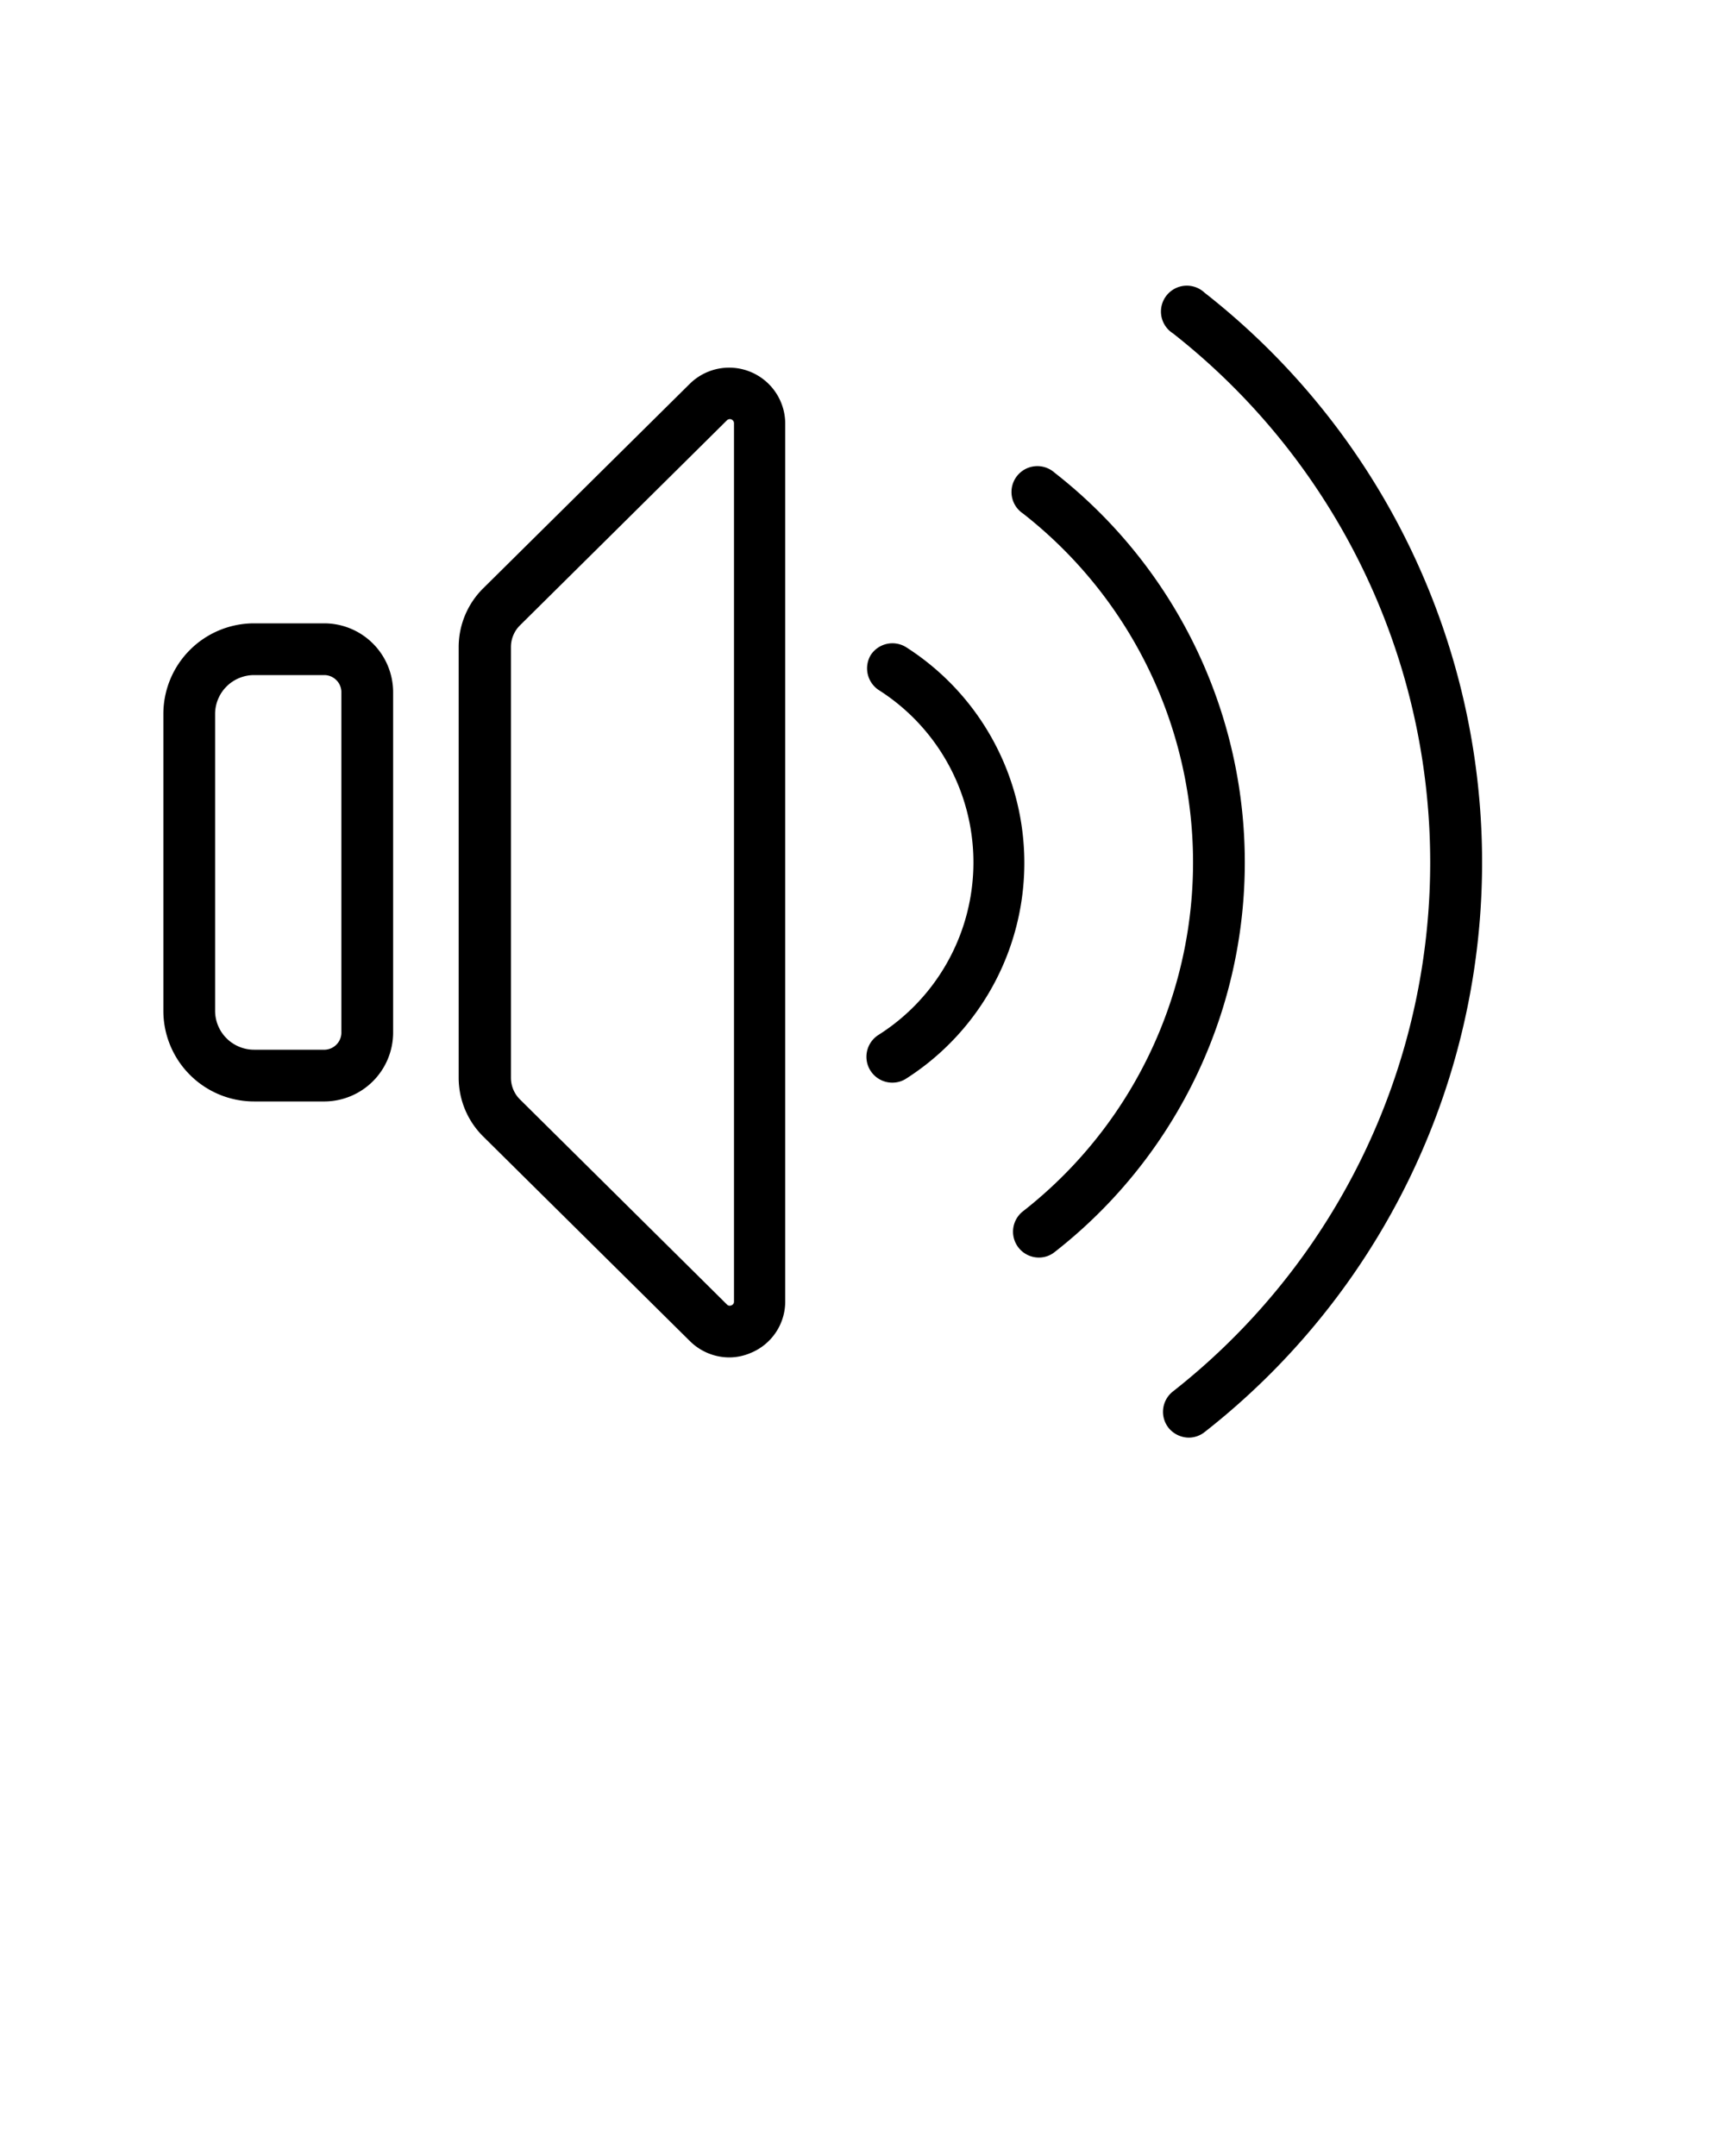
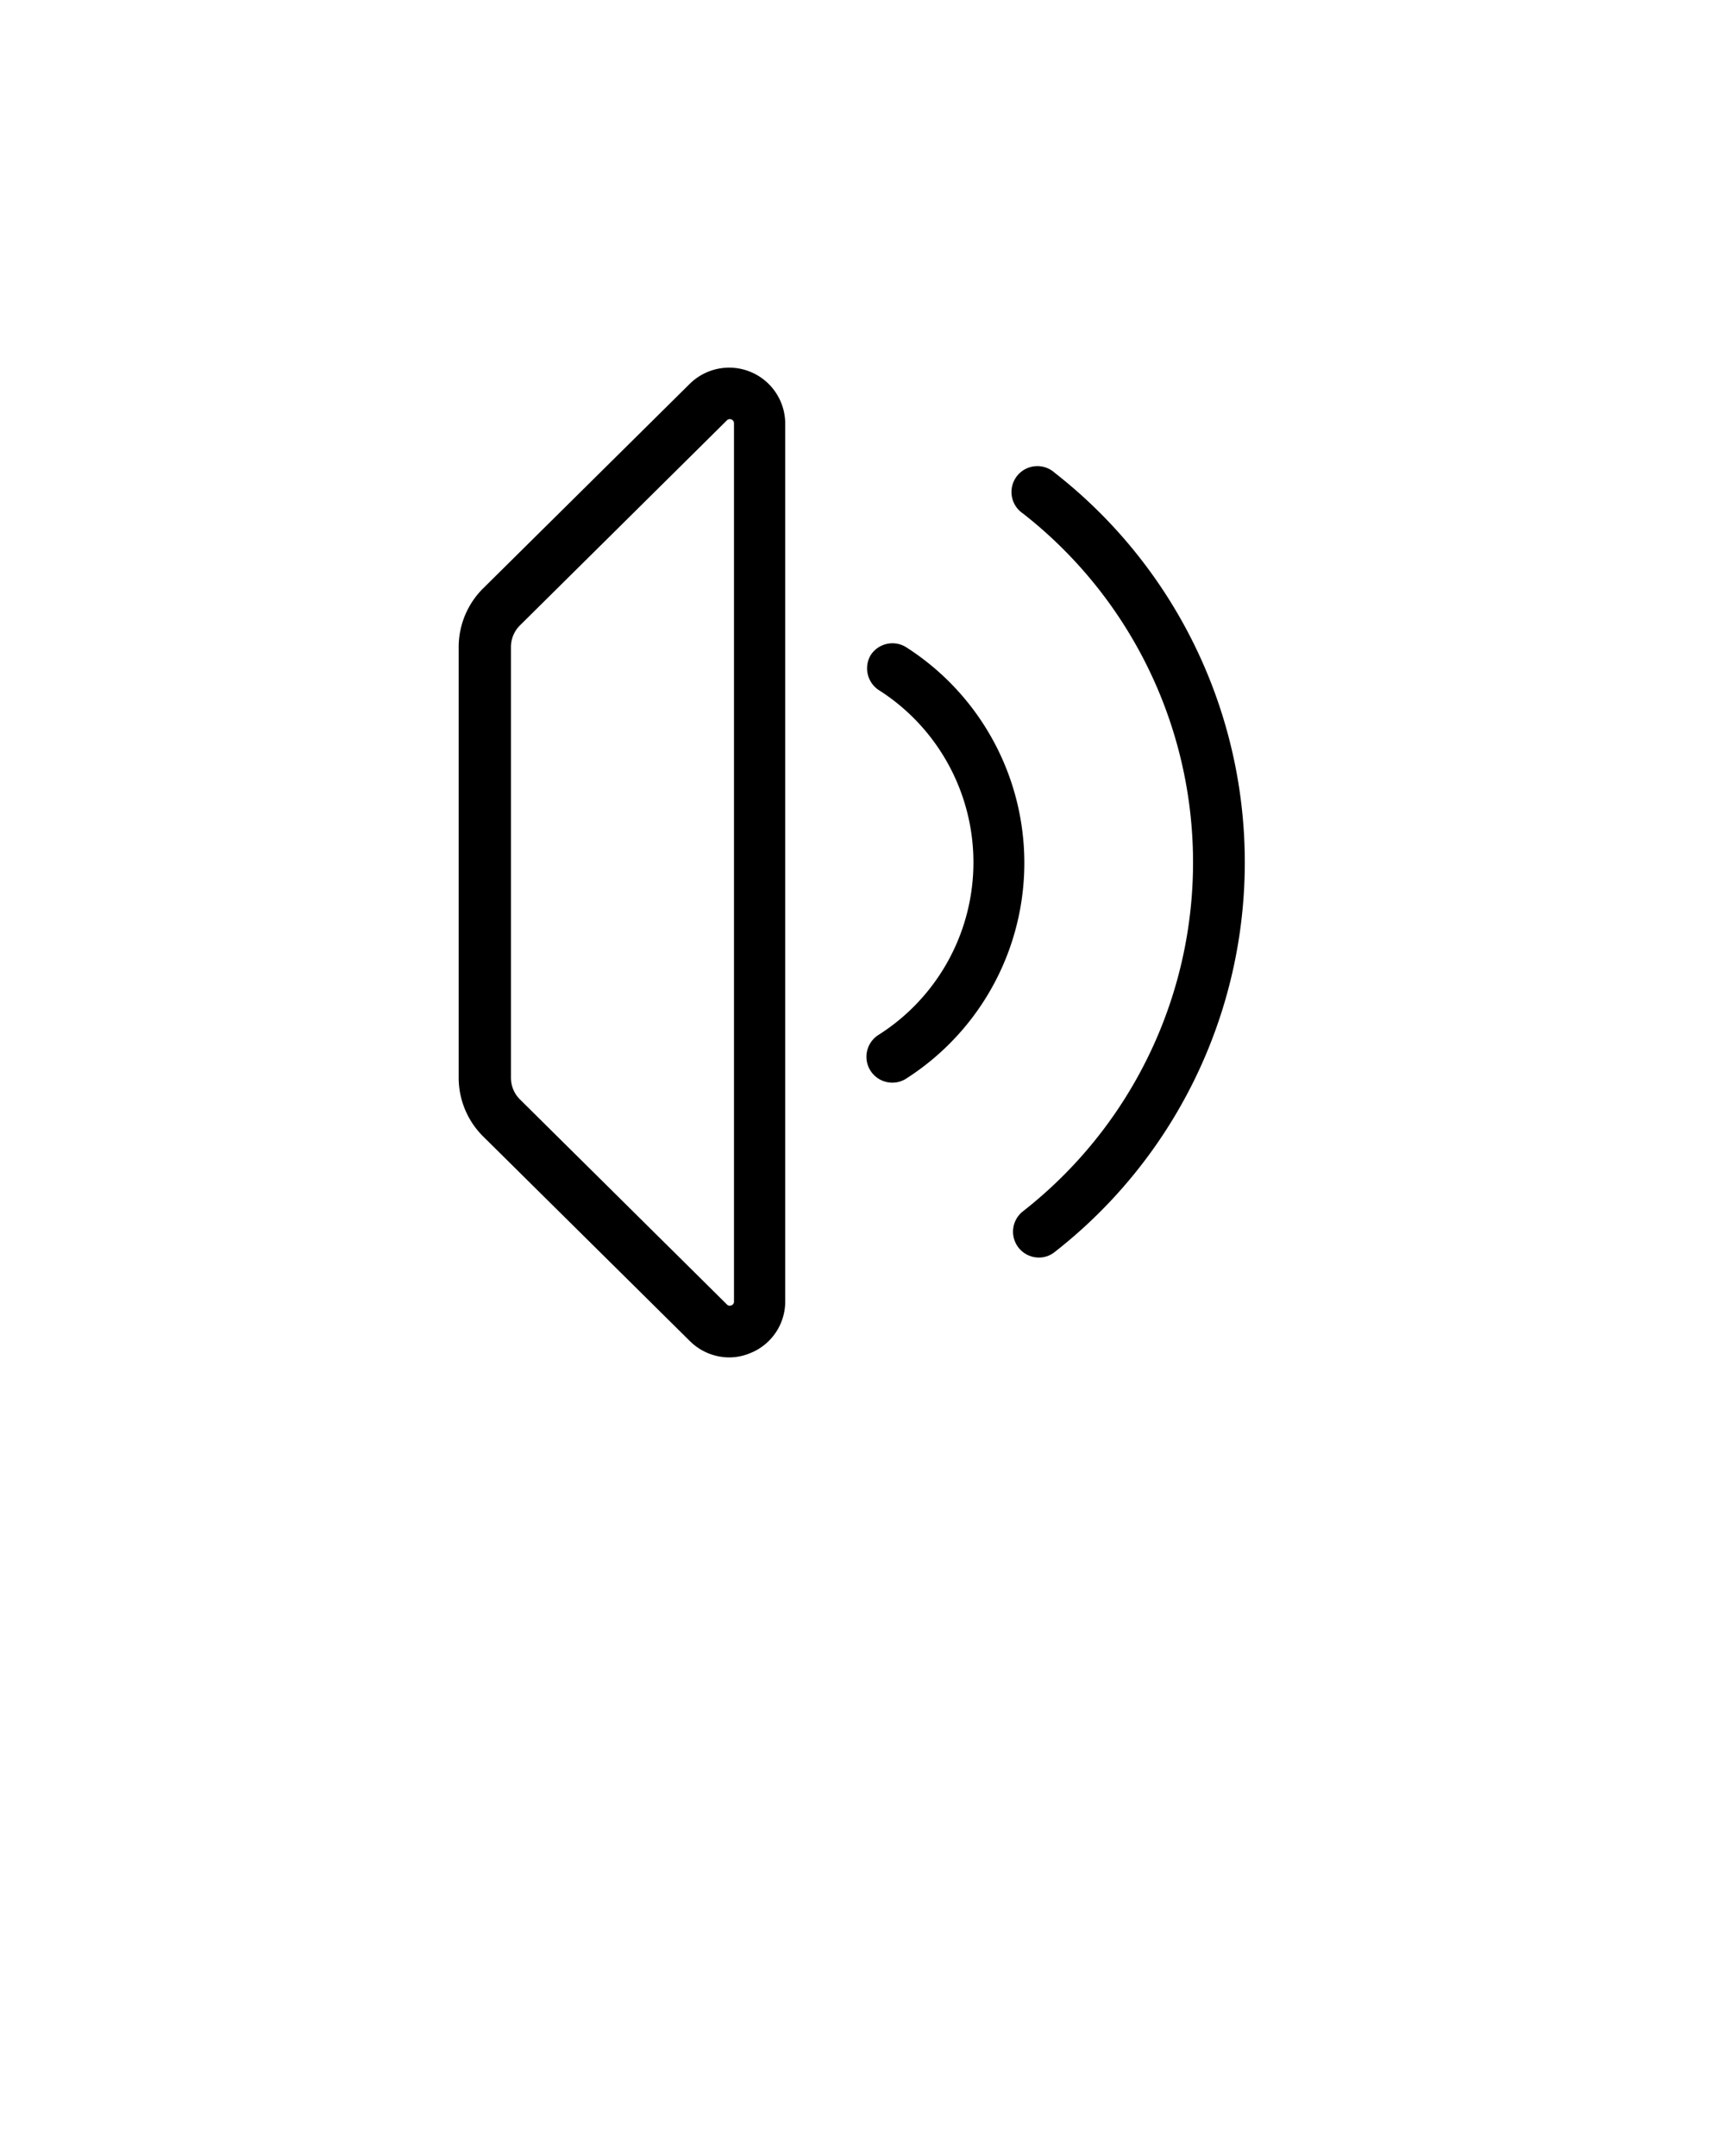
<svg xmlns="http://www.w3.org/2000/svg" data-name="Layer 1" viewBox="0 0 100 125" x="0px" y="0px">
  <defs />
-   <path d="M18.84,63.86a4,4,0,0,0,3.95-3.94V40.08a4,4,0,0,0-3.95-3.94H14.73a5.26,5.26,0,0,0-5.26,5.25V58.61a5.26,5.26,0,0,0,5.26,5.25Zm-6.37-5.25V41.39a2.26,2.26,0,0,1,2.26-2.25h4.11a1,1,0,0,1,.95.94V59.92a1,1,0,0,1-.95.94H14.73A2.26,2.26,0,0,1,12.47,58.61Z" />
  <path d="M40,77.76a3.25,3.25,0,0,0,2.28.94,3.17,3.17,0,0,0,1.24-.26,3.22,3.22,0,0,0,2-3V24.54A3.25,3.25,0,0,0,40,22.24L28,34.12h0a4.8,4.8,0,0,0-1.41,3.39v25A4.8,4.8,0,0,0,28,65.88ZM29.62,37.51a1.77,1.77,0,0,1,.52-1.25l12-11.89a.24.24,0,0,1,.41.17V75.46a.22.22,0,0,1-.15.22.22.22,0,0,1-.26-.05l-12-11.89a1.77,1.77,0,0,1-.52-1.25Z" />
  <path d="M50.93,60a1.5,1.5,0,0,0,.81,2.77,1.47,1.47,0,0,0,.8-.24,14.84,14.84,0,0,0,0-25,1.5,1.5,0,0,0-2.07.46A1.51,1.51,0,0,0,50.93,40a11.84,11.84,0,0,1,0,20Z" />
  <path d="M60.22,72.91a1.45,1.45,0,0,0,.92-.32,28.66,28.66,0,0,0,0-45.18,1.5,1.5,0,1,0-1.84,2.36,25.68,25.68,0,0,1,0,40.46,1.5,1.5,0,0,0,.92,2.68Z" />
-   <path d="M68.9,83.35a1.48,1.48,0,0,0,.93-.32,41.95,41.95,0,0,0,0-66.06A1.5,1.5,0,1,0,68,19.33a39,39,0,0,1,0,61.34,1.5,1.5,0,0,0-.26,2.11A1.53,1.53,0,0,0,68.9,83.35Z" />
</svg>